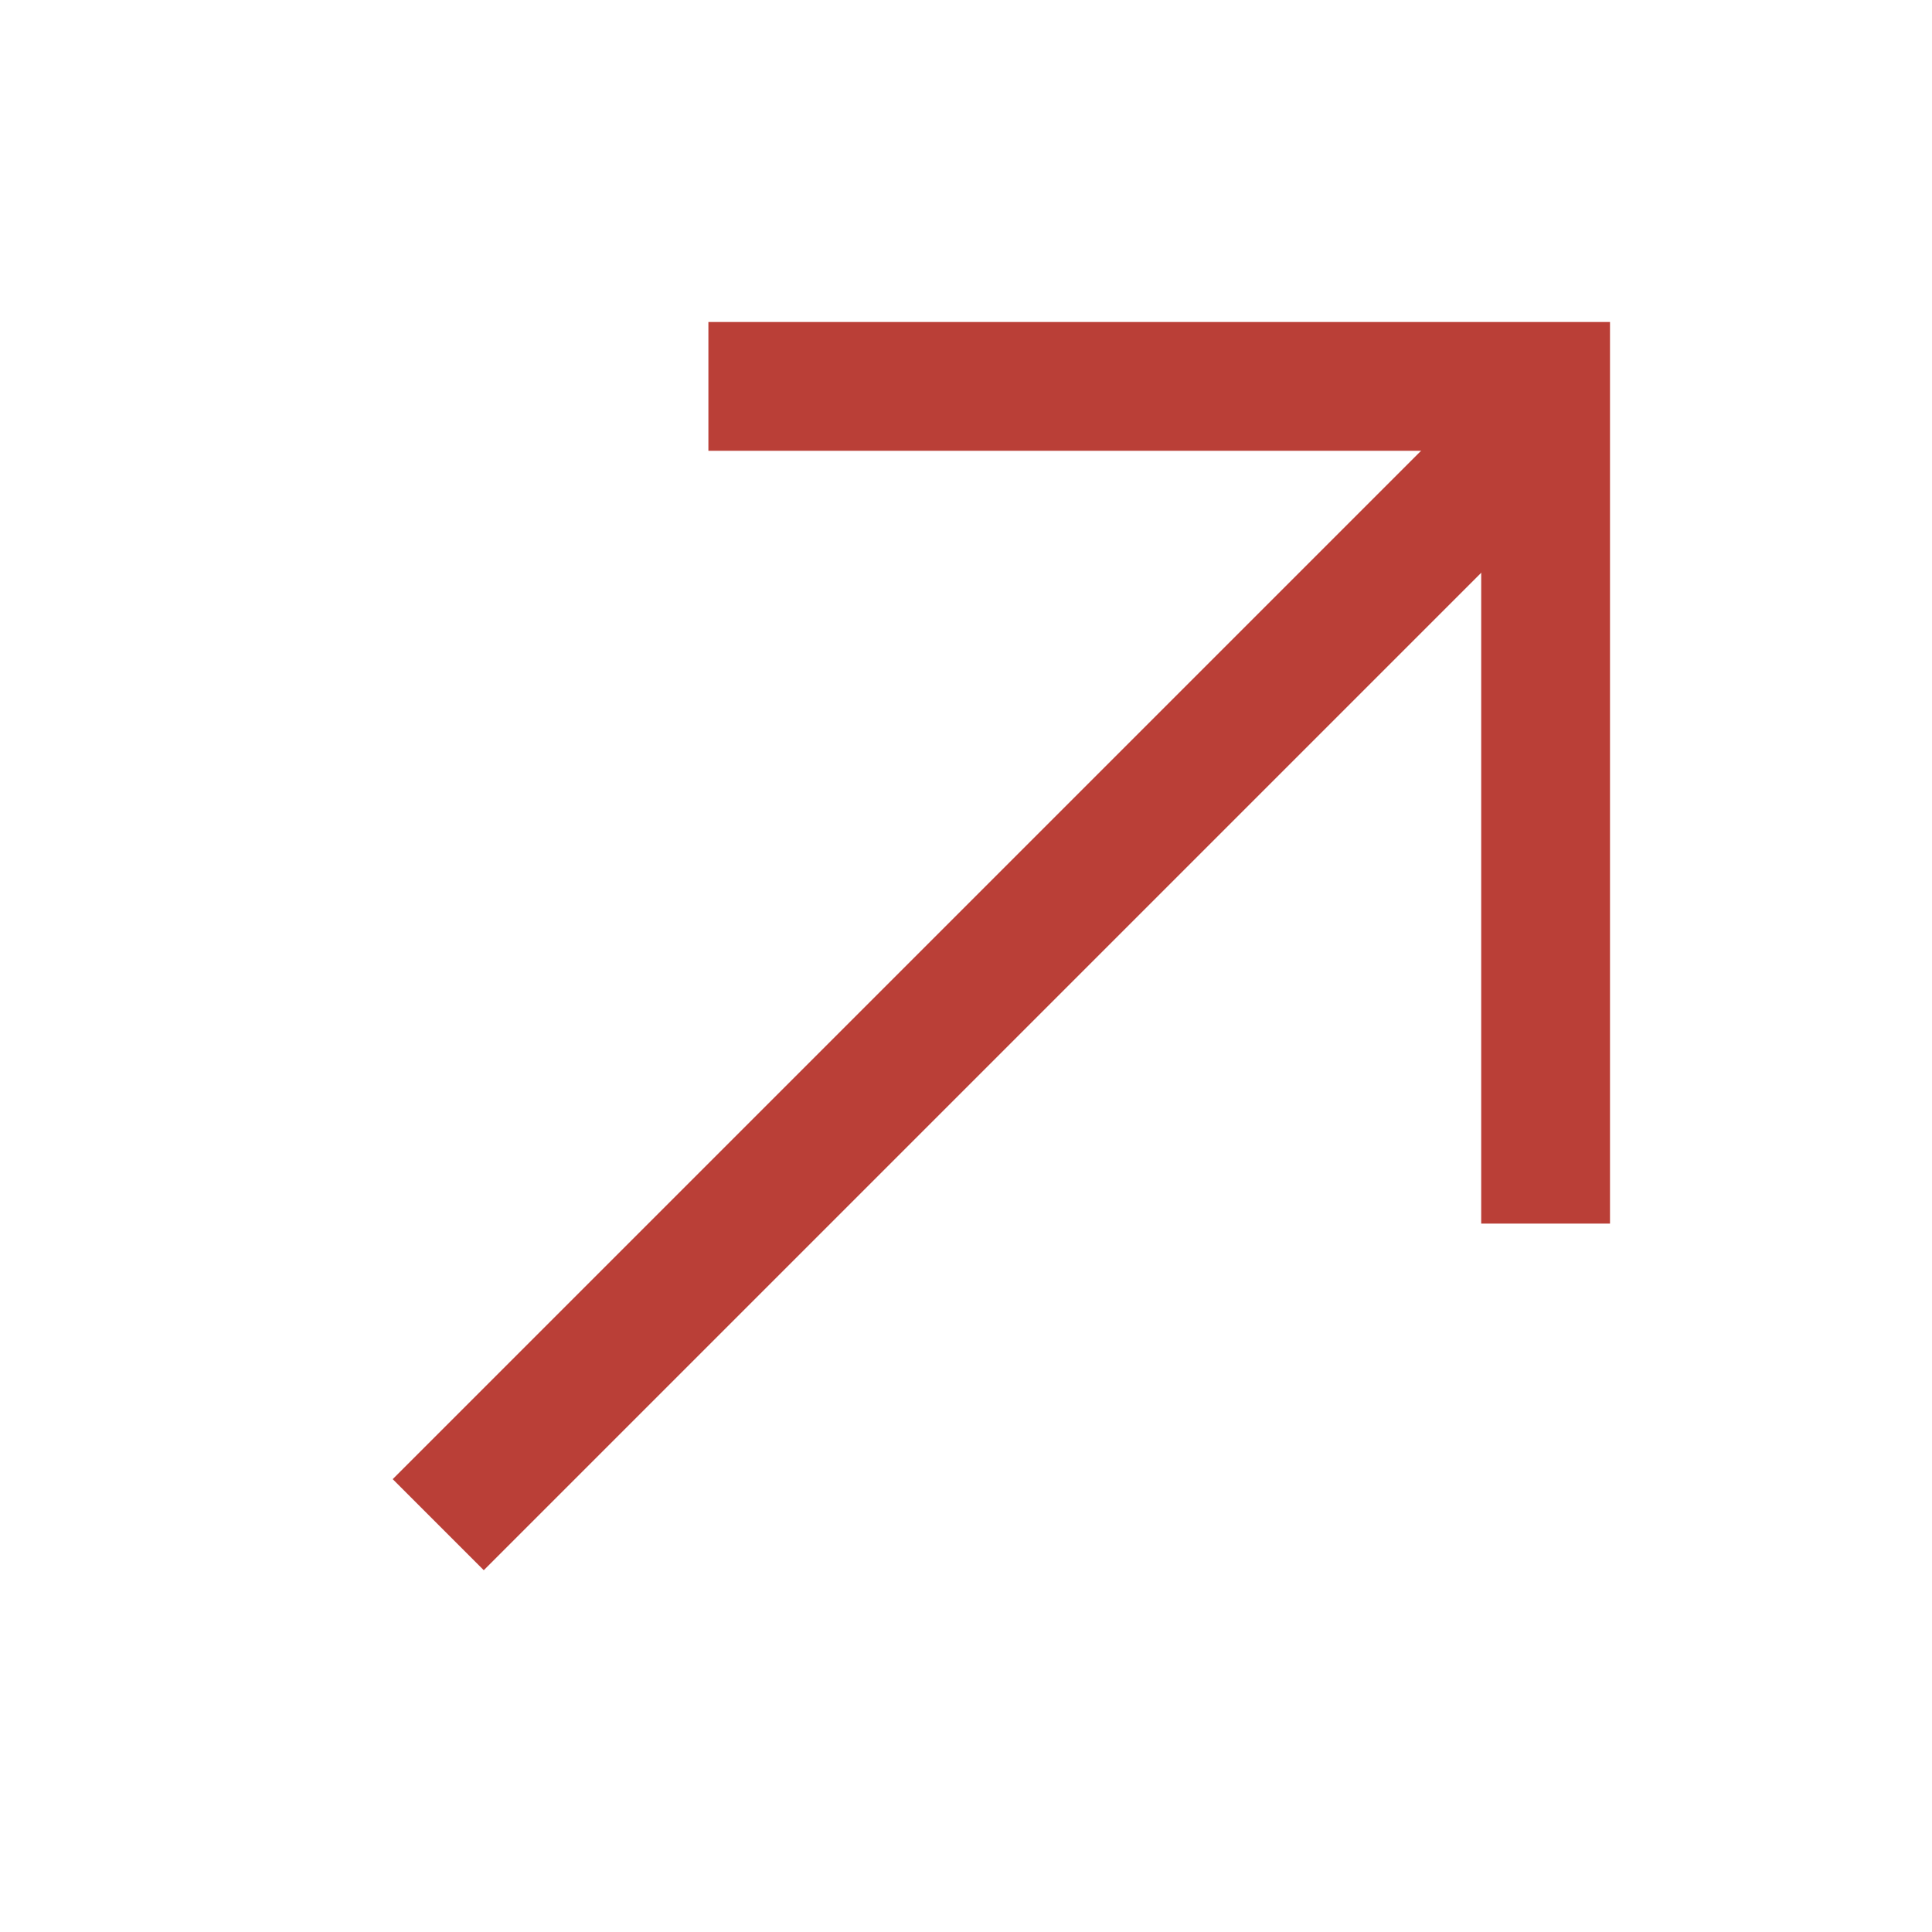
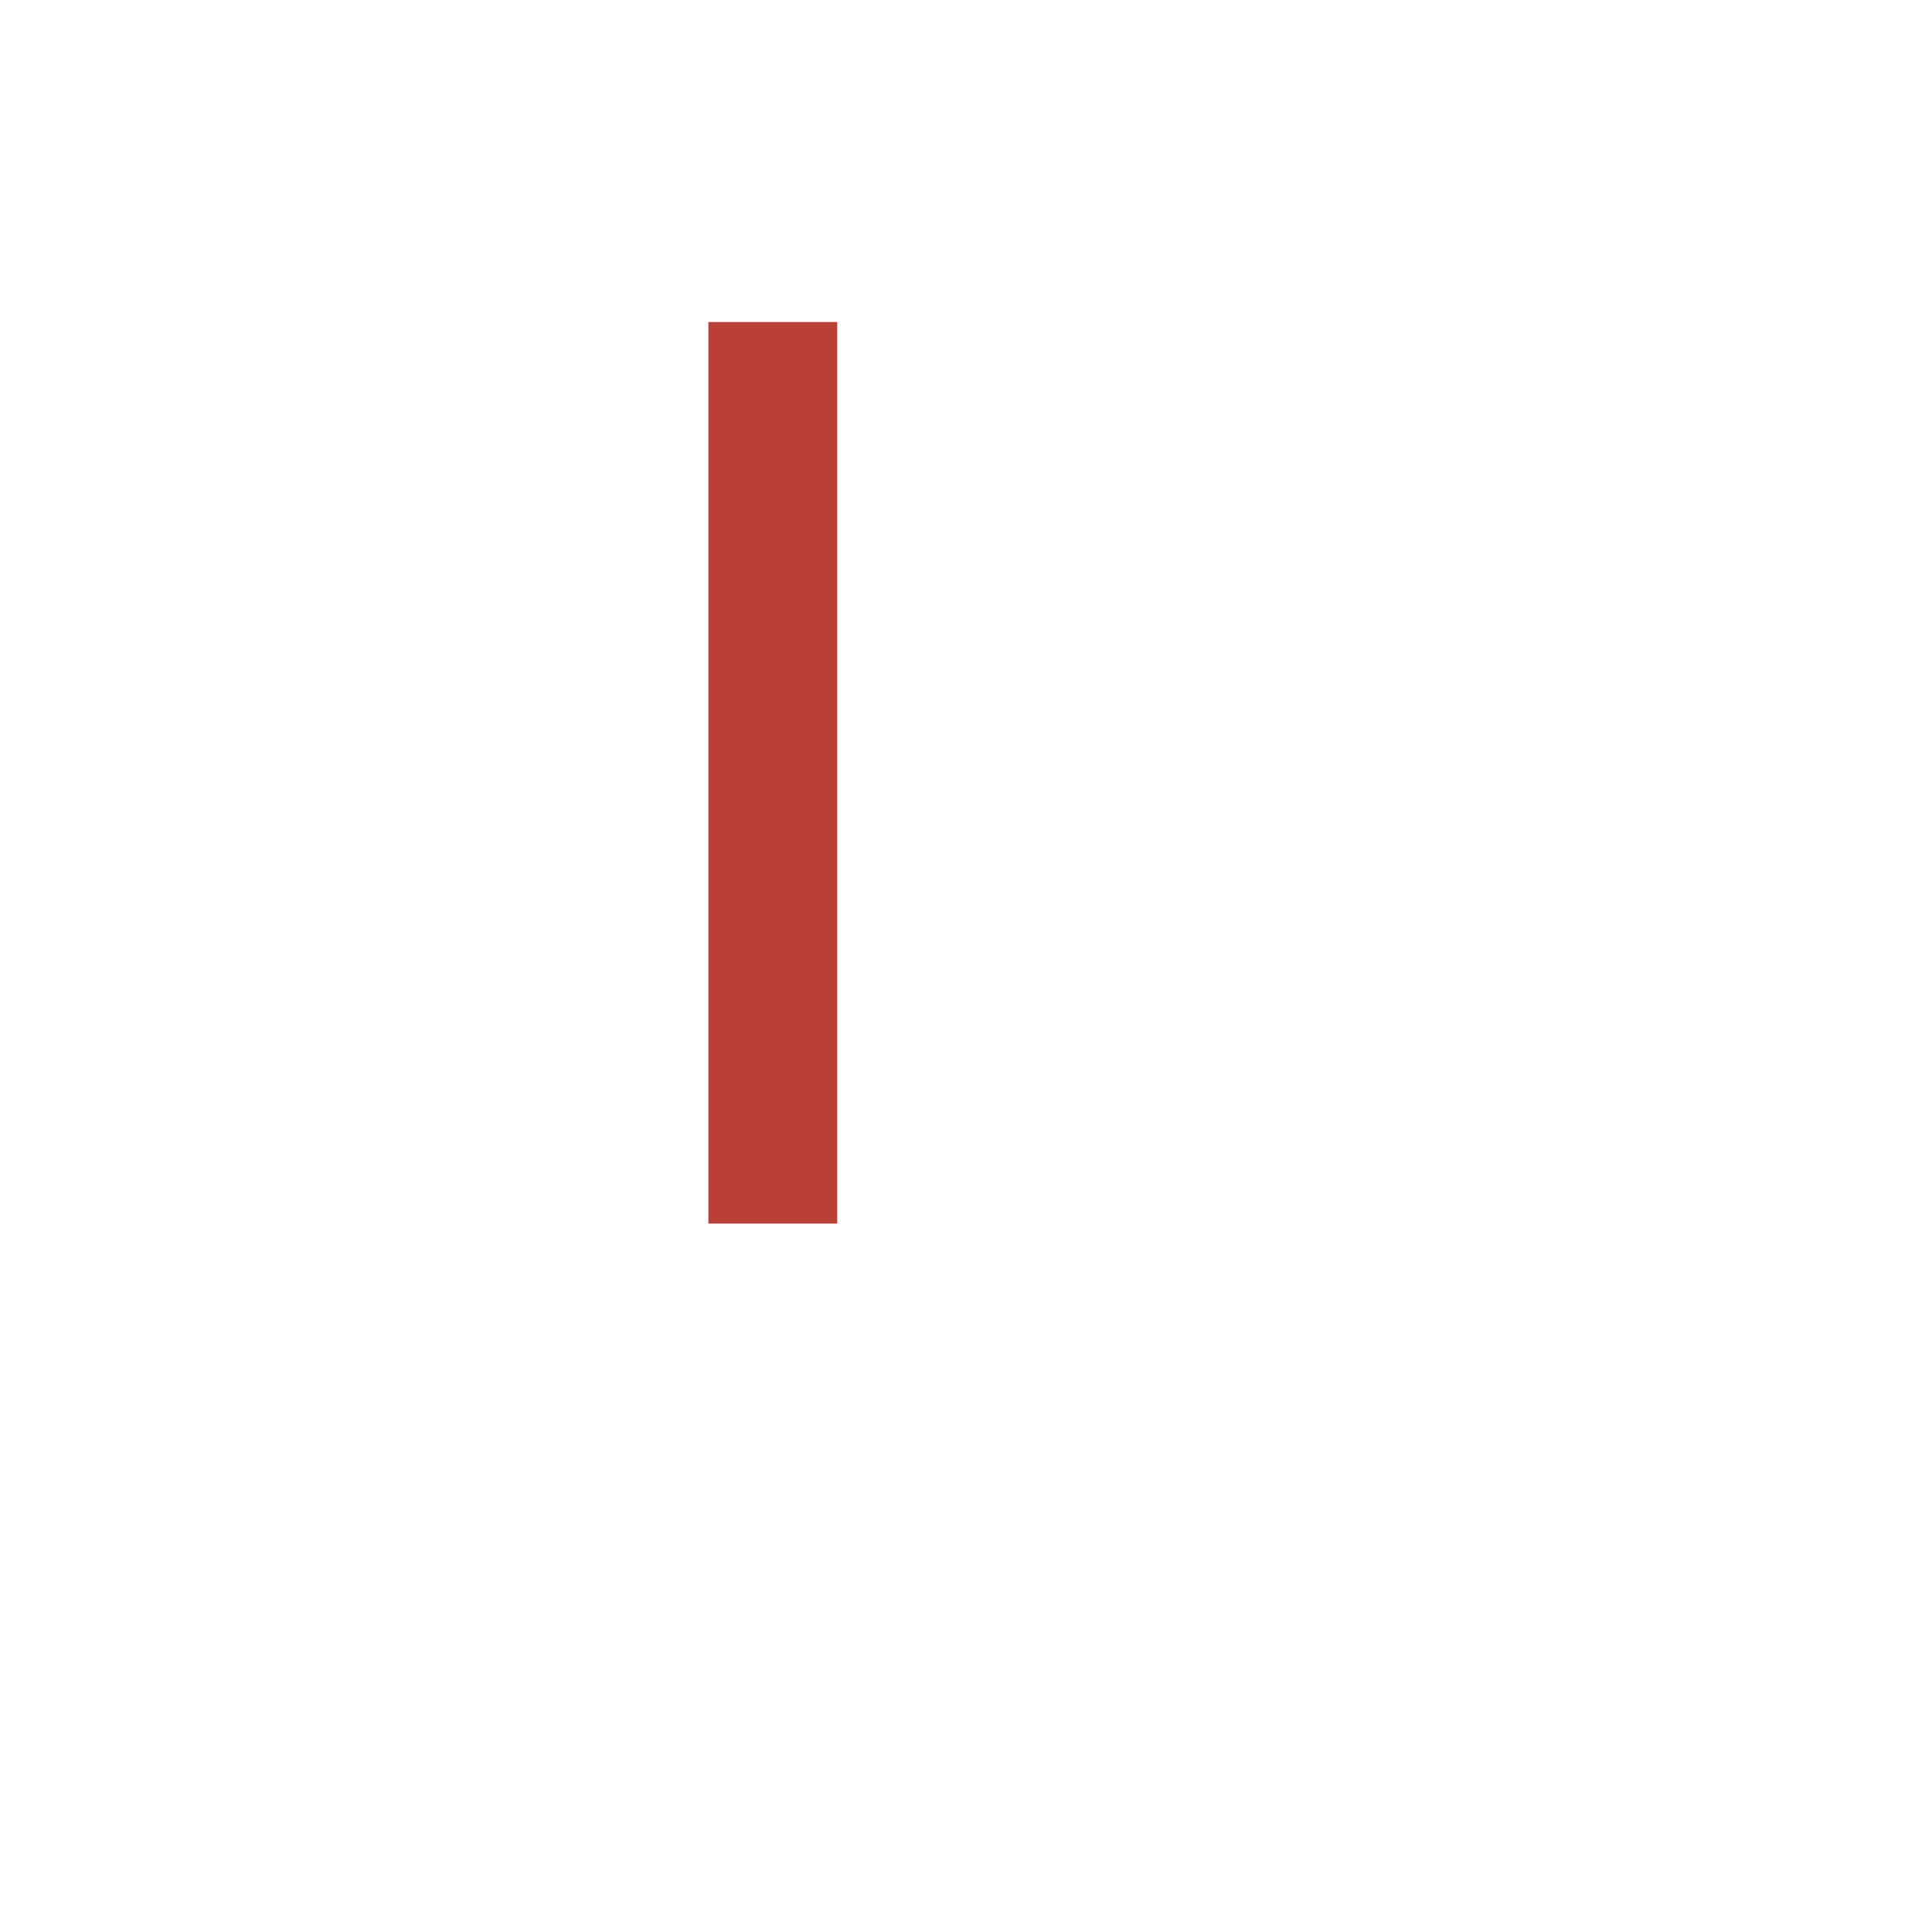
<svg xmlns="http://www.w3.org/2000/svg" width="15" height="15" viewBox="0 0 15 15" fill="none">
-   <path d="M3.756 11.484L11.756 3.484" stroke="#BA3F37" stroke-linecap="square" />
-   <path d="M6 3H12V9" stroke="#BA3F37" stroke-linecap="square" />
+   <path d="M6 3V9" stroke="#BA3F37" stroke-linecap="square" />
</svg>